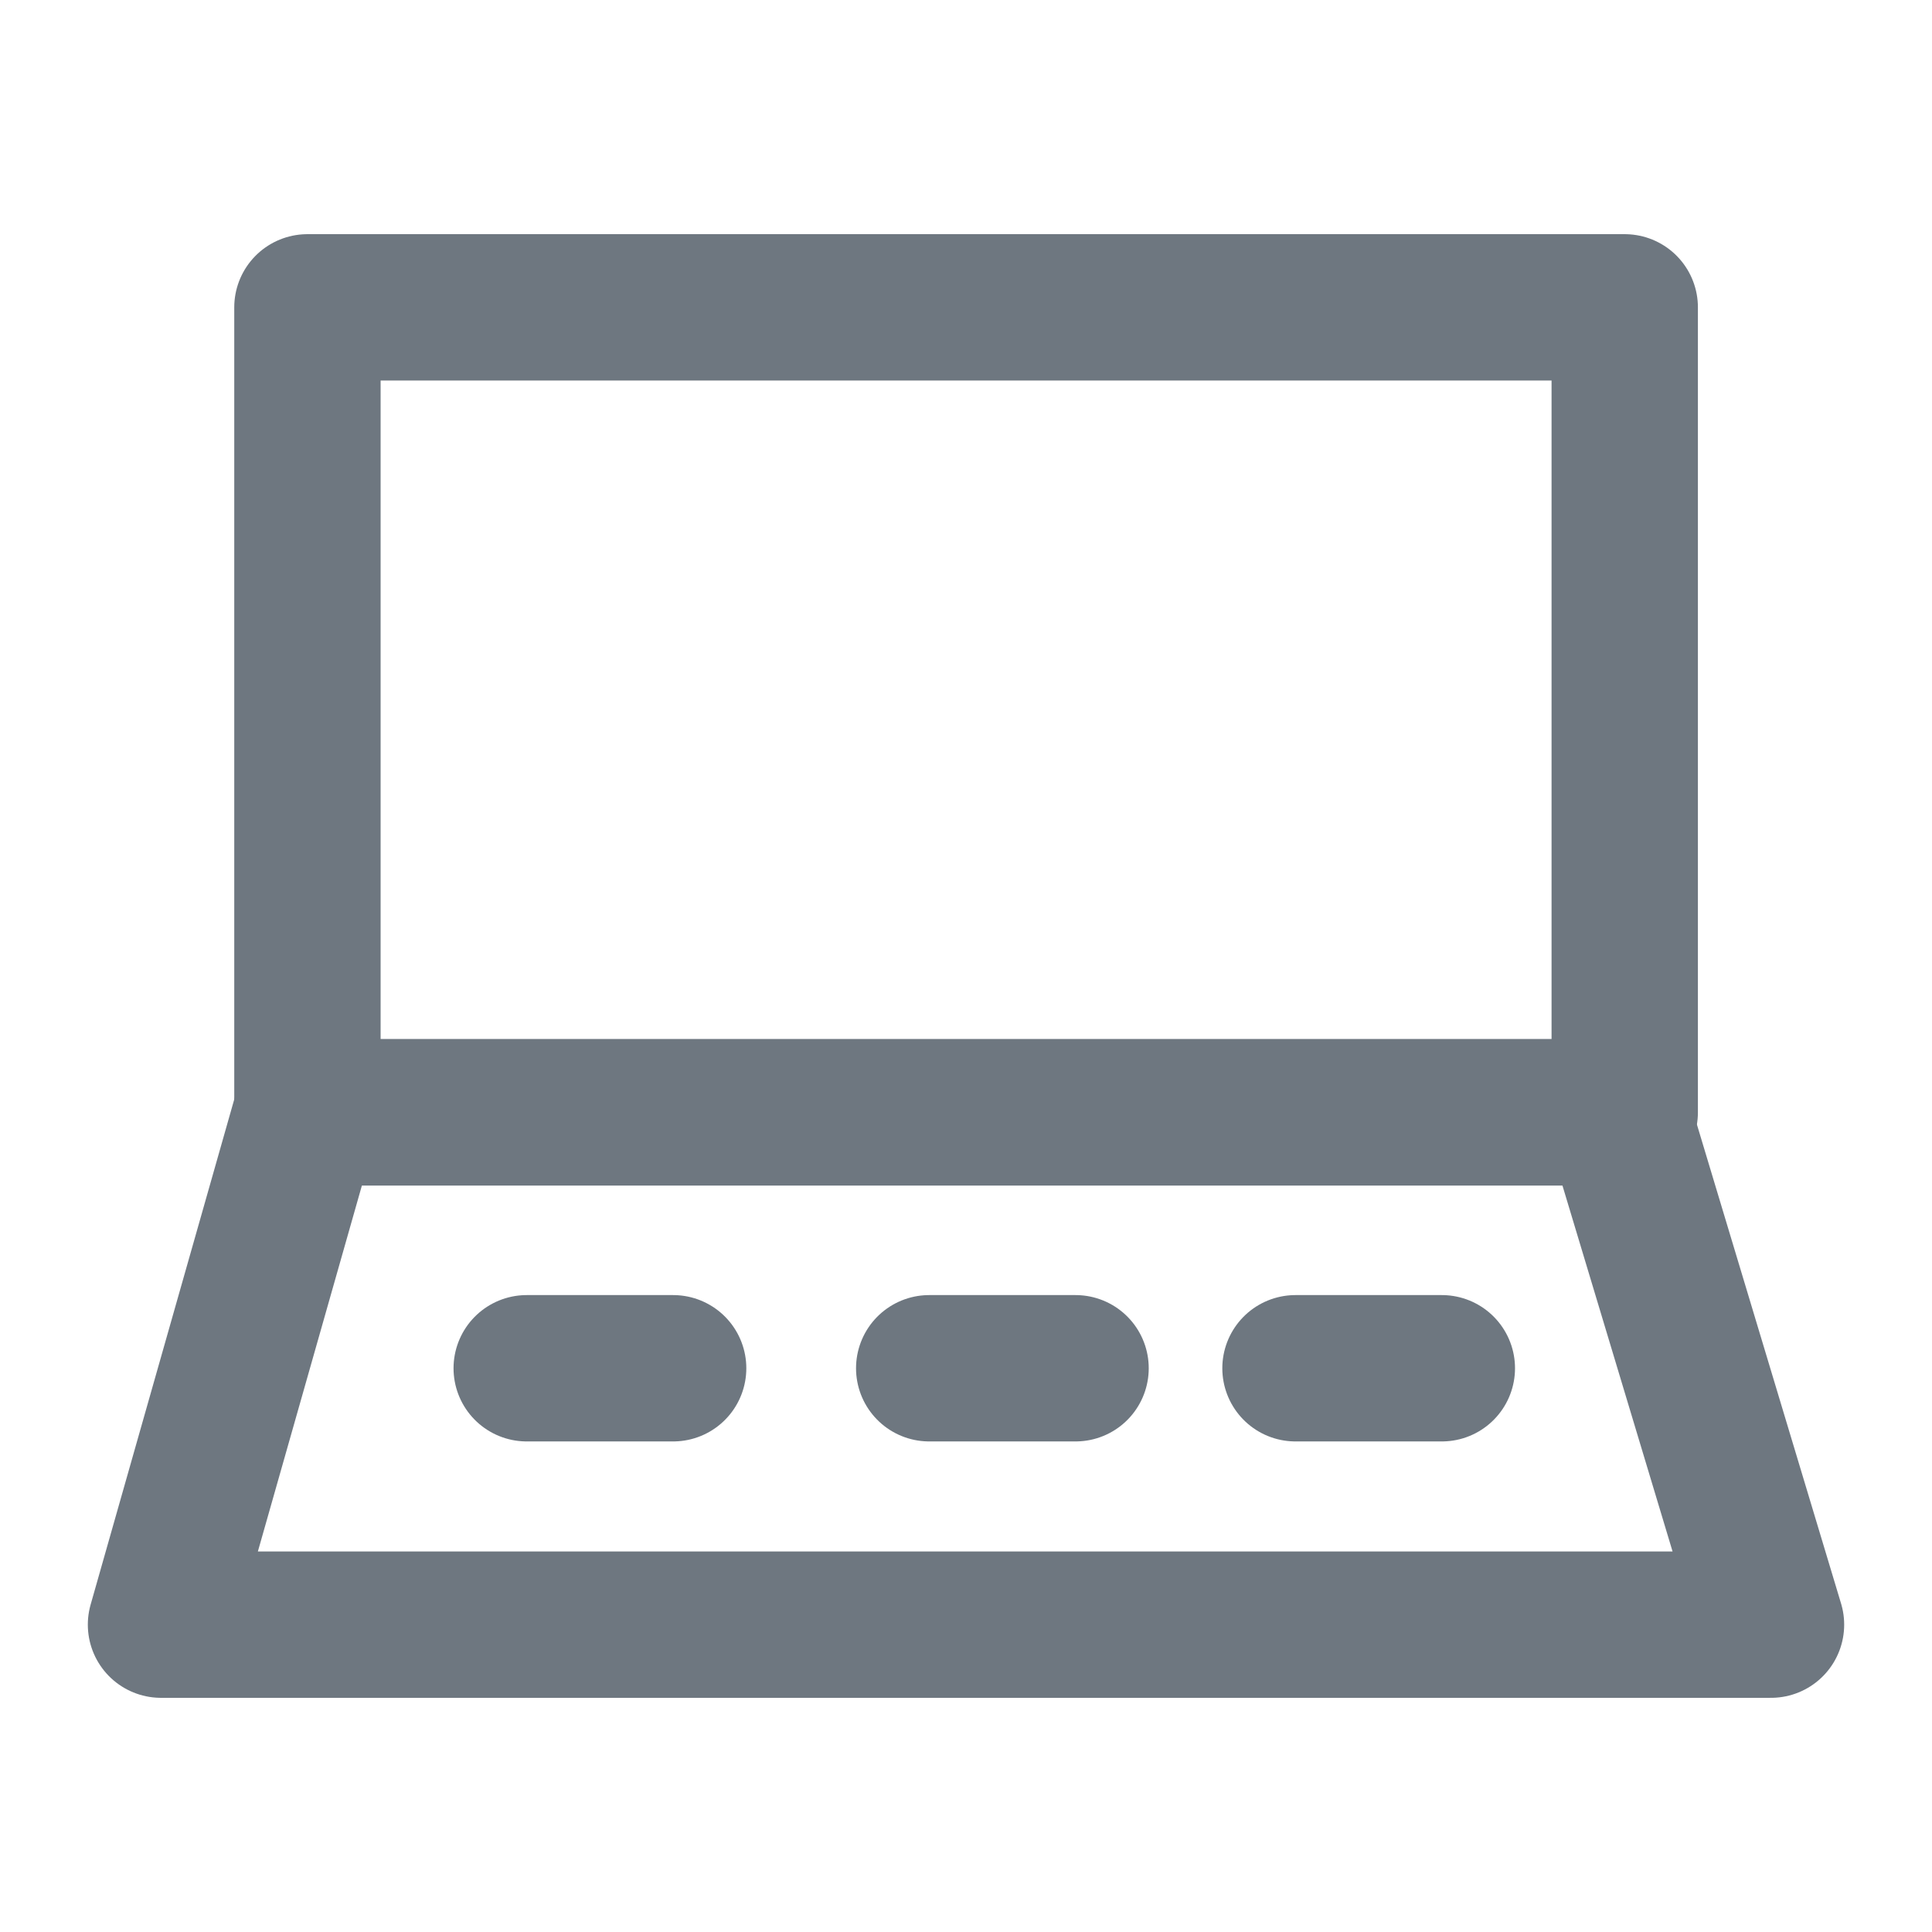
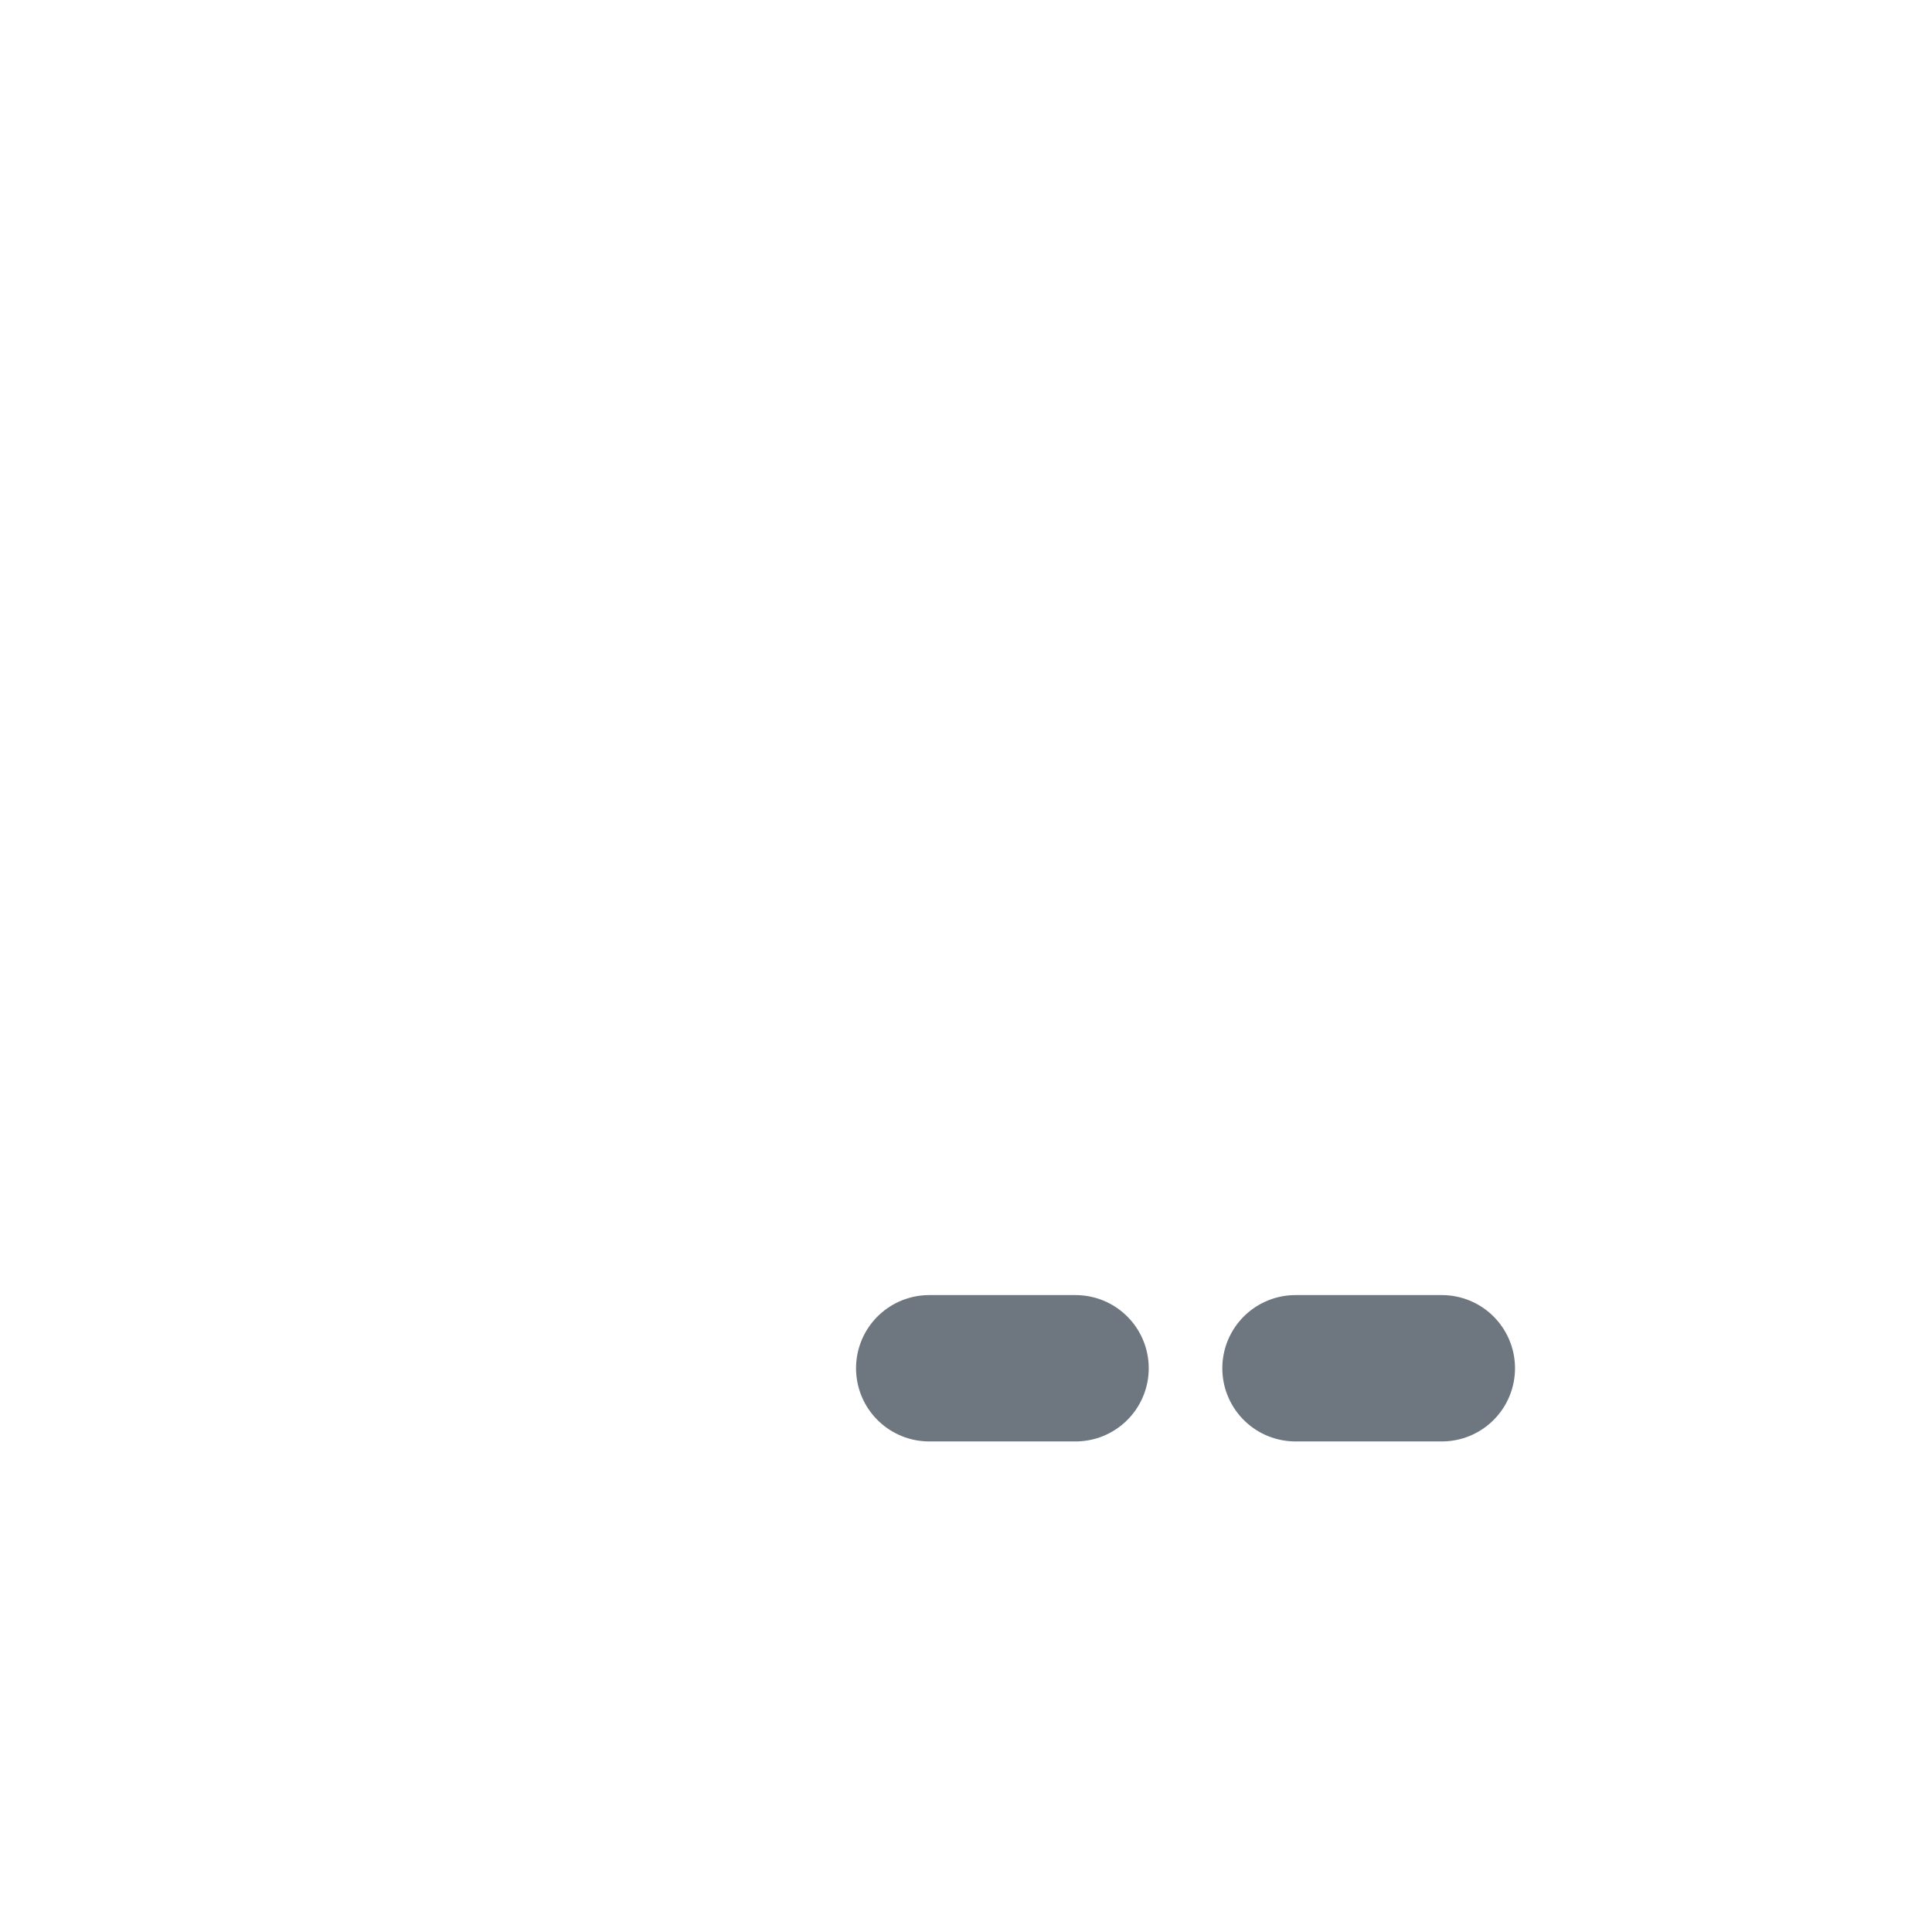
<svg xmlns="http://www.w3.org/2000/svg" width="24" height="24" viewBox="0 0 24 24" fill="none">
-   <rect x="3.819" y="3.818" width="16.364" height="10" stroke="#6E7780" stroke-width="1.818" stroke-linejoin="round" />
-   <path fill-rule="evenodd" clip-rule="evenodd" d="M2 20.182H22L20.085 13.818H3.809L2 20.182Z" stroke="#6E7780" stroke-width="1.818" stroke-linejoin="round" />
-   <path d="M6.543 16.997H8.362" stroke="#6E7780" stroke-width="1.818" stroke-linecap="round" stroke-linejoin="round" />
  <path d="M11.543 16.997H13.361" stroke="#6E7780" stroke-width="1.818" stroke-linecap="round" stroke-linejoin="round" />
  <path d="M16.093 16.997H17.911" stroke="#6E7780" stroke-width="1.818" stroke-linecap="round" stroke-linejoin="round" />
</svg>